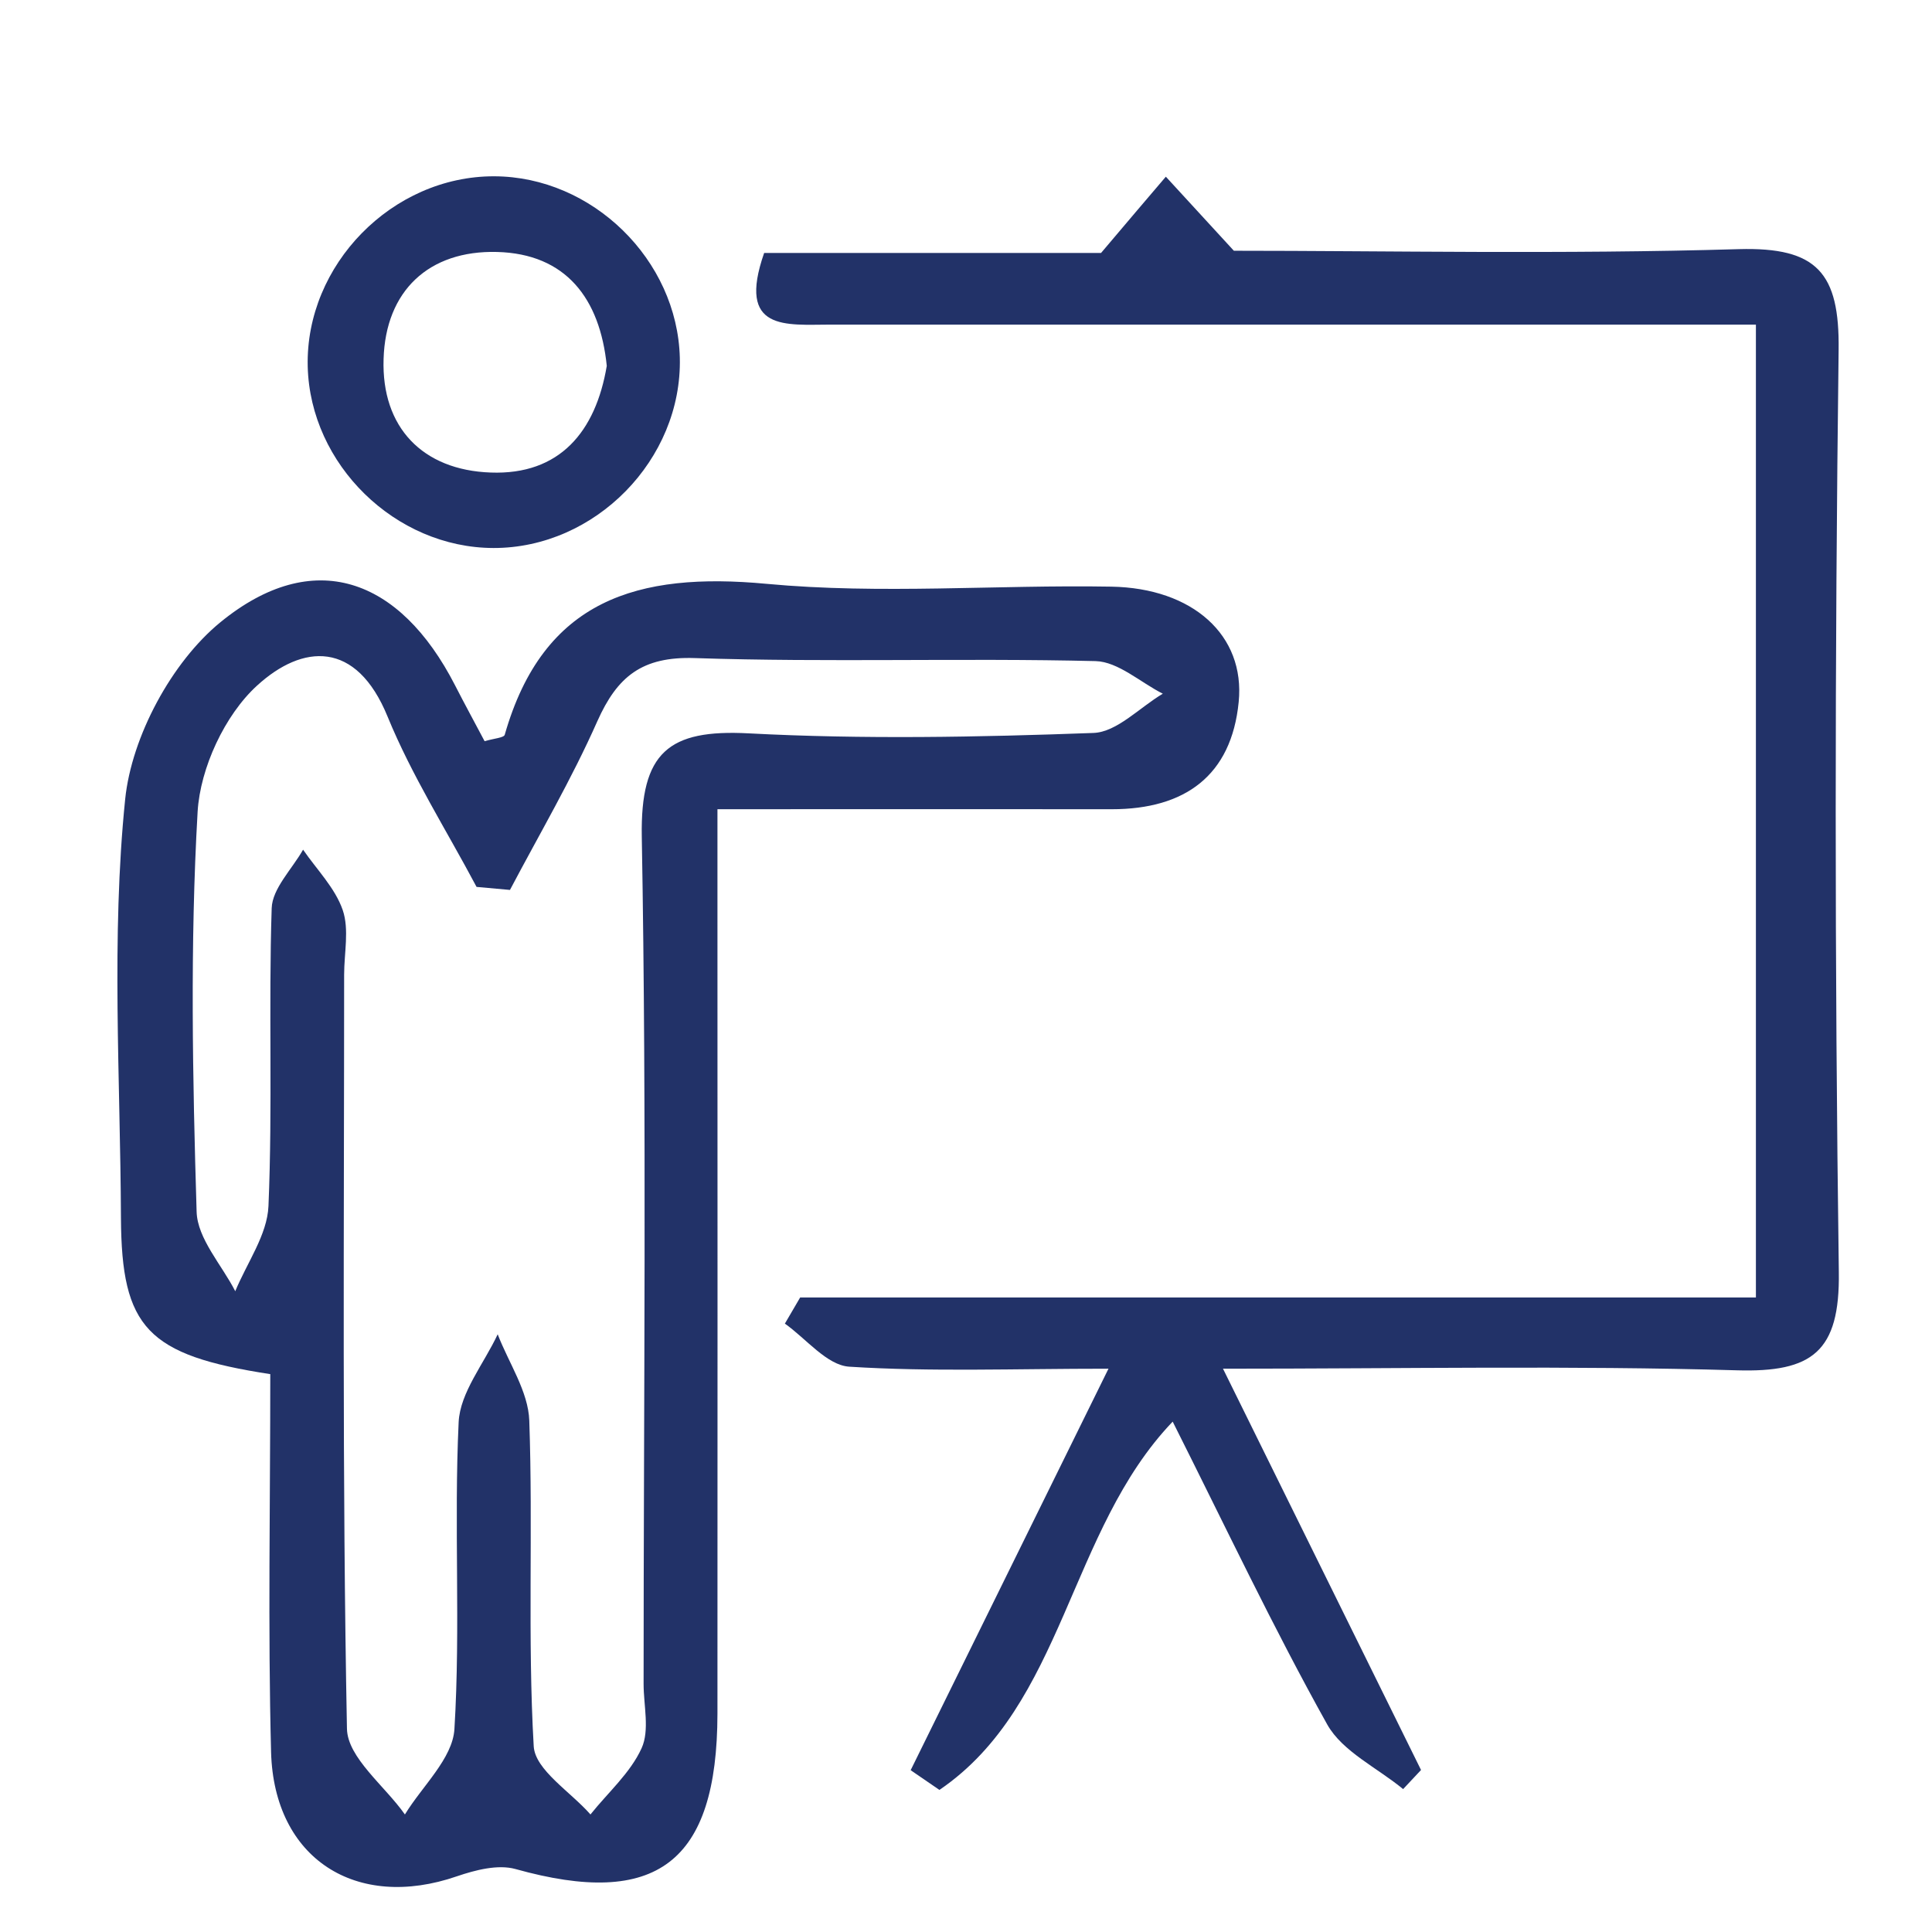
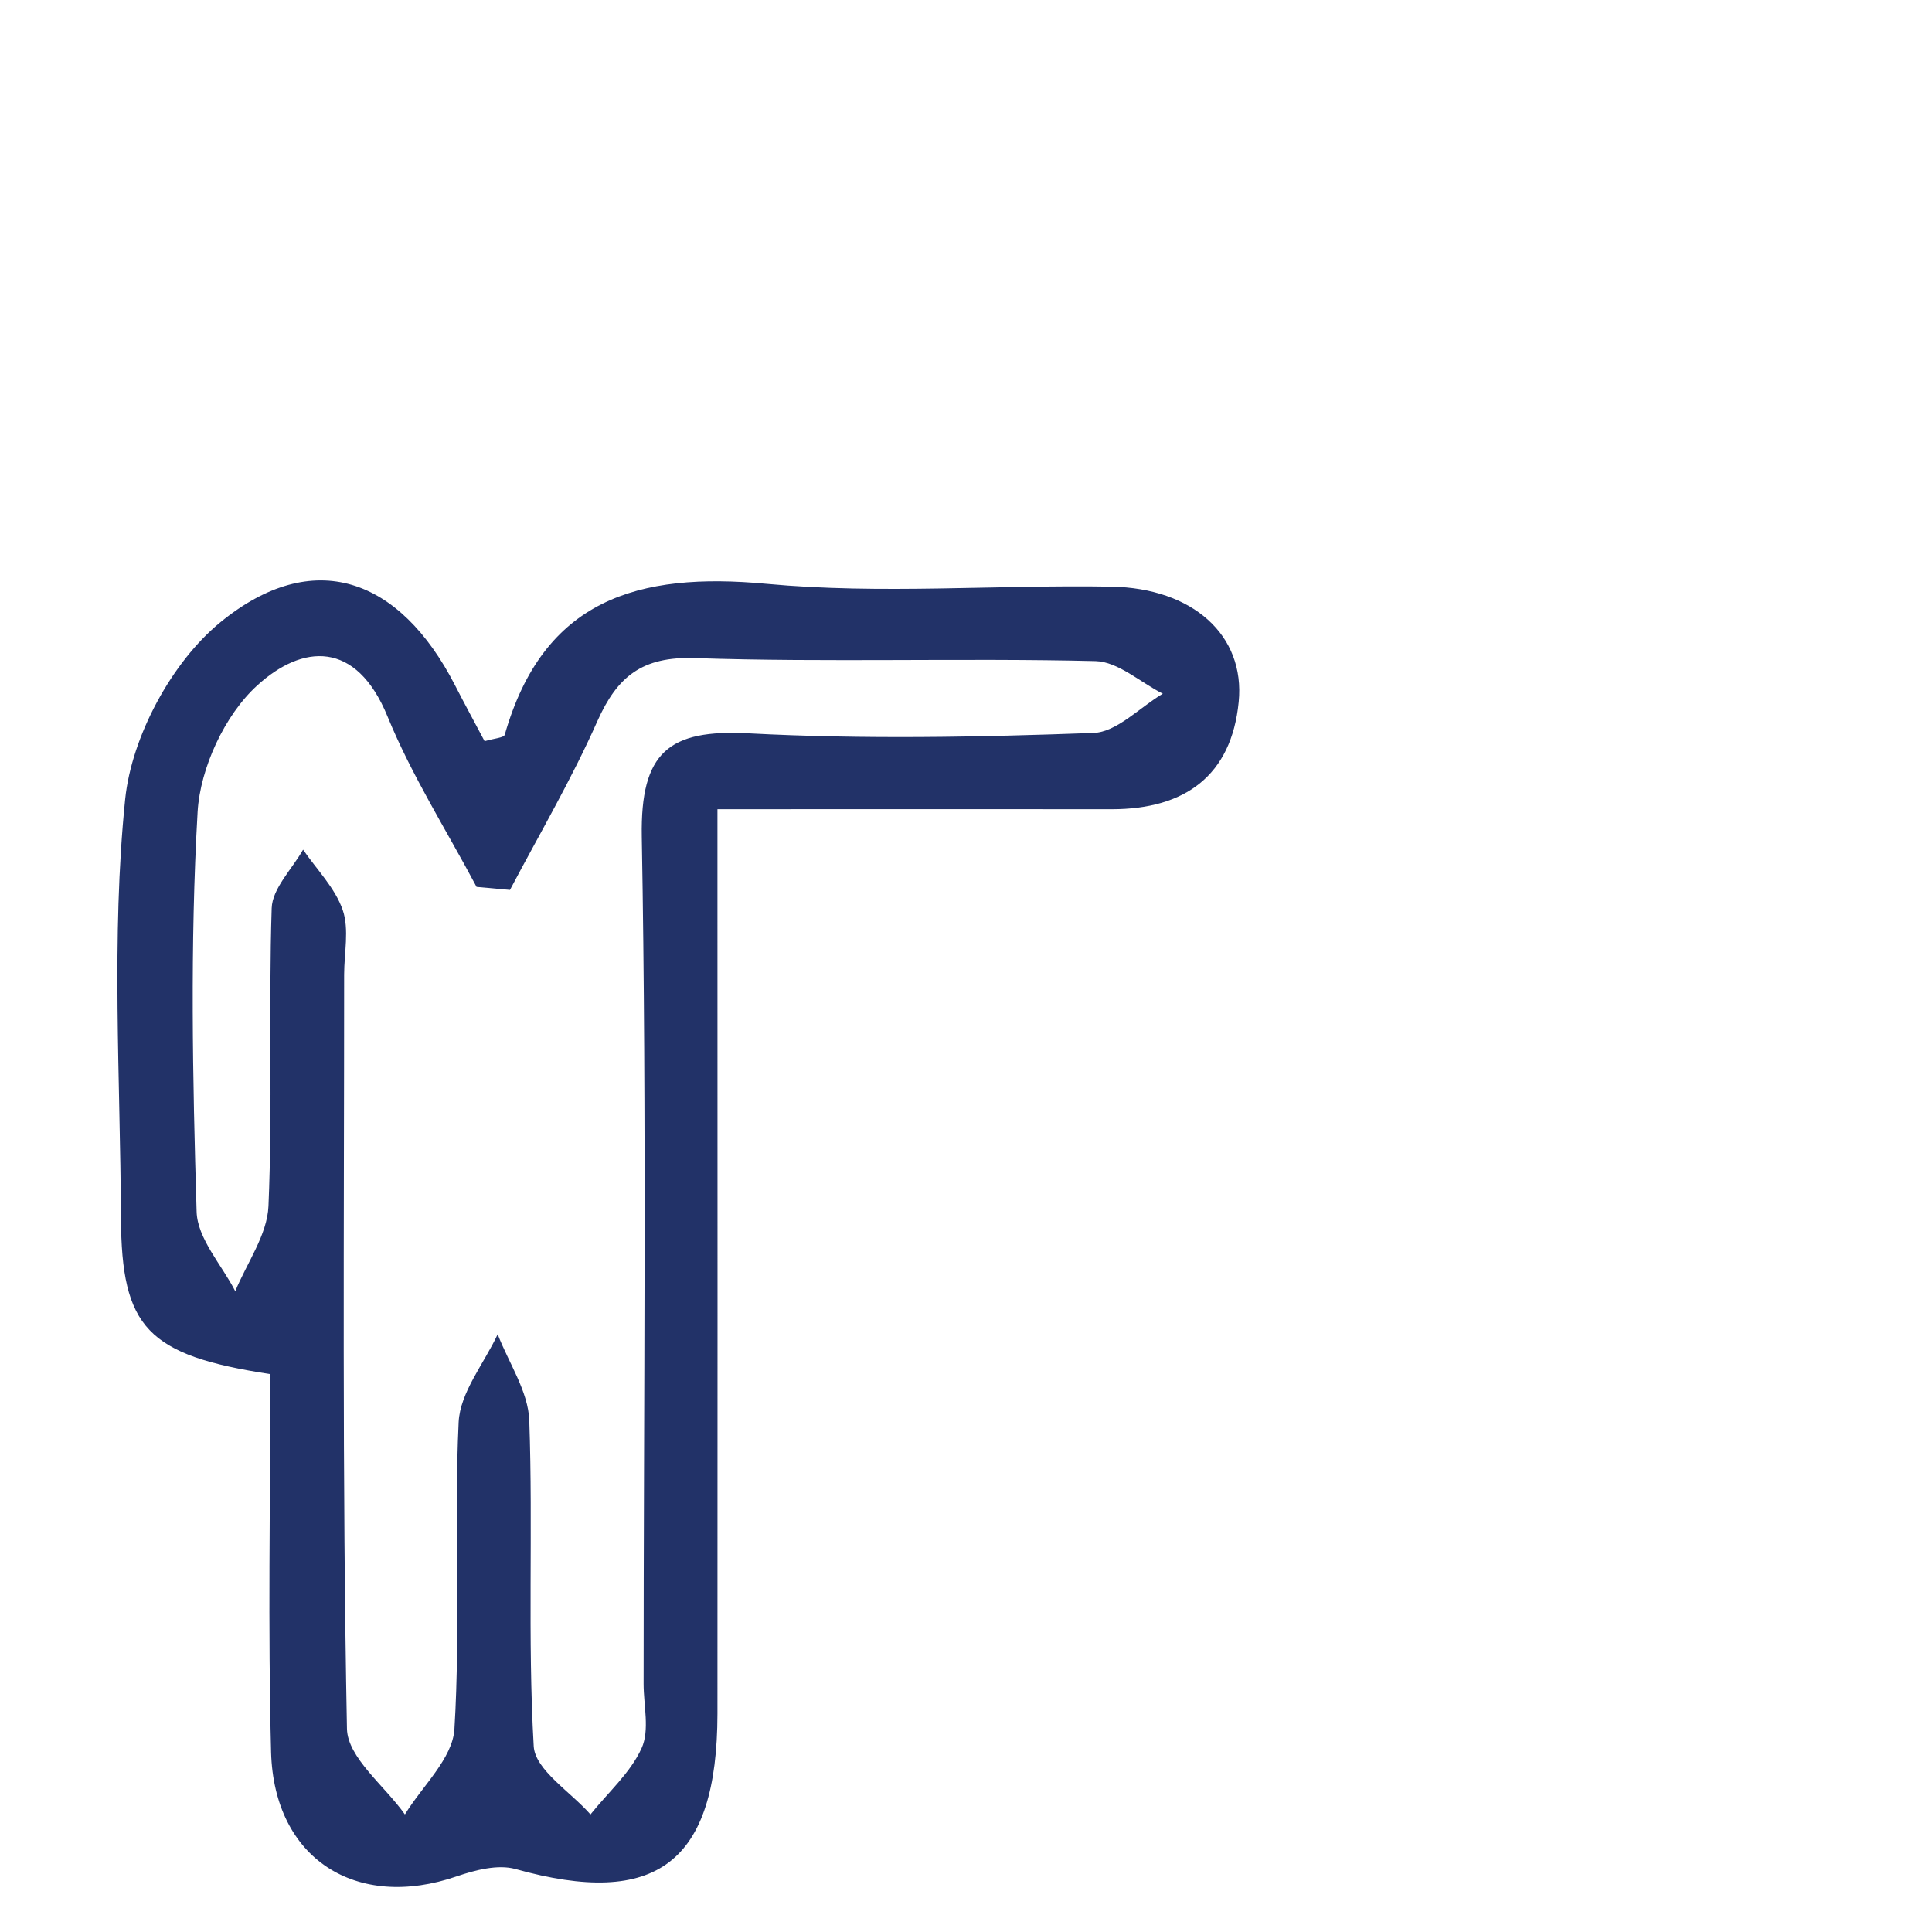
<svg xmlns="http://www.w3.org/2000/svg" version="1.1" id="Layer_1" x="0px" y="0px" viewBox="0 0 96 96" style="enable-background:new 0 0 96 96;" xml:space="preserve">
  <style type="text/css">
	.st0{fill:#223268;}
</style>
  <path class="st0" d="M13.43,68.28c-6.12-0.94-7.39-2.3-7.42-7.76c-0.03-6.94-0.49-13.94,0.21-20.81c0.32-3.11,2.31-6.81,4.73-8.79  c4.61-3.77,8.91-2.23,11.66,3.13c0.48,0.94,0.99,1.87,1.47,2.78c0.47-0.14,0.96-0.17,1-0.32c1.92-6.72,6.61-8.1,13.01-7.5  c5.67,0.53,11.42,0.04,17.13,0.14c4.04,0.07,6.66,2.41,6.33,5.73c-0.36,3.67-2.68,5.33-6.3,5.33c-6.32-0.01-12.63,0-19.6,0  c0,1.88,0,3.51,0,5.13c0,13.27,0.01,26.54,0,39.81c-0.01,7.42-3.04,9.68-10.04,7.72c-0.87-0.24-1.99,0.05-2.9,0.36  c-5,1.73-9.09-0.86-9.24-6.16C13.31,80.92,13.43,74.76,13.43,68.28z M25.34,44.22c-0.55-0.05-1.1-0.1-1.66-0.15  c-1.49-2.81-3.22-5.53-4.42-8.46c-1.56-3.82-4.23-3.61-6.49-1.54c-1.6,1.46-2.82,4.09-2.95,6.26c-0.38,6.61-0.25,13.26-0.05,19.88  c0.04,1.34,1.25,2.64,1.92,3.95c0.58-1.41,1.59-2.8,1.65-4.23c0.21-4.93,0-9.87,0.16-14.8c0.03-0.98,1.01-1.94,1.56-2.91  c0.68,0.99,1.59,1.9,1.97,3c0.33,0.97,0.07,2.13,0.07,3.21c0,12.49-0.1,24.98,0.14,37.47c0.03,1.44,1.88,2.84,2.88,4.26  c0.86-1.41,2.37-2.78,2.46-4.24c0.31-5.07-0.03-10.18,0.21-15.25c0.07-1.48,1.26-2.91,1.94-4.37c0.55,1.43,1.52,2.84,1.57,4.29  c0.19,5.39-0.09,10.8,0.22,16.18c0.07,1.18,1.83,2.26,2.82,3.39c0.87-1.09,1.98-2.06,2.54-3.29c0.41-0.9,0.1-2.12,0.1-3.2  c0-14.03,0.16-28.07-0.09-42.1c-0.07-4.19,1.33-5.34,5.31-5.13c5.69,0.3,11.42,0.19,17.13-0.02c1.17-0.04,2.3-1.27,3.45-1.95  c-1.11-0.56-2.22-1.59-3.34-1.62c-6.63-0.16-13.28,0.07-19.91-0.15c-2.63-0.09-3.86,0.92-4.85,3.14  C28.4,38.73,26.8,41.45,25.34,44.22z" />
-   <path class="st0" d="M60.77,68.01c3.49,7.07,6.66,13.5,9.84,19.94c-0.3,0.32-0.59,0.63-0.89,0.95c-1.28-1.06-3.01-1.86-3.77-3.21  c-2.69-4.82-5.05-9.82-7.68-15.05c-5.18,5.41-5.39,14.08-11.59,18.3c-0.48-0.33-0.95-0.65-1.43-0.98  c3.16-6.41,6.31-12.81,9.83-19.95c-4.72,0-8.81,0.16-12.88-0.1c-1.11-0.07-2.14-1.39-3.2-2.14c0.25-0.43,0.51-0.87,0.76-1.3  c15.71,0,31.42,0,47.49,0c0-16.09,0-31.88,0-48.34c-1.5,0-3.13,0-4.76,0c-13.74,0-27.48,0-41.23,0c-2.19,0-4.66,0.36-3.29-3.56  c5.75,0,11.57,0,16.74,0c1.36-1.61,2.29-2.7,3.22-3.79c0.87,0.95,1.74,1.9,3.38,3.68c7.54,0,16.32,0.18,25.09-0.08  c3.9-0.11,5.01,1.19,4.96,5.01c-0.19,15.27-0.2,30.54,0.01,45.81c0.06,3.98-1.33,5-5.07,4.89C78.03,67.85,69.75,68.01,60.77,68.01z" />
-   <path class="st0" d="M33.78,17.78c0.12,5.05-4.2,9.46-9.26,9.45c-4.88-0.01-9.11-4.15-9.23-9.02c-0.12-5.05,4.2-9.46,9.26-9.45  C29.43,8.77,33.66,12.91,33.78,17.78z M30.15,18.18c-0.34-3.35-2.03-5.57-5.45-5.66c-3.4-0.09-5.54,1.94-5.64,5.32  c-0.11,3.4,1.94,5.52,5.32,5.64C27.81,23.61,29.6,21.45,30.15,18.18z" />
</svg>